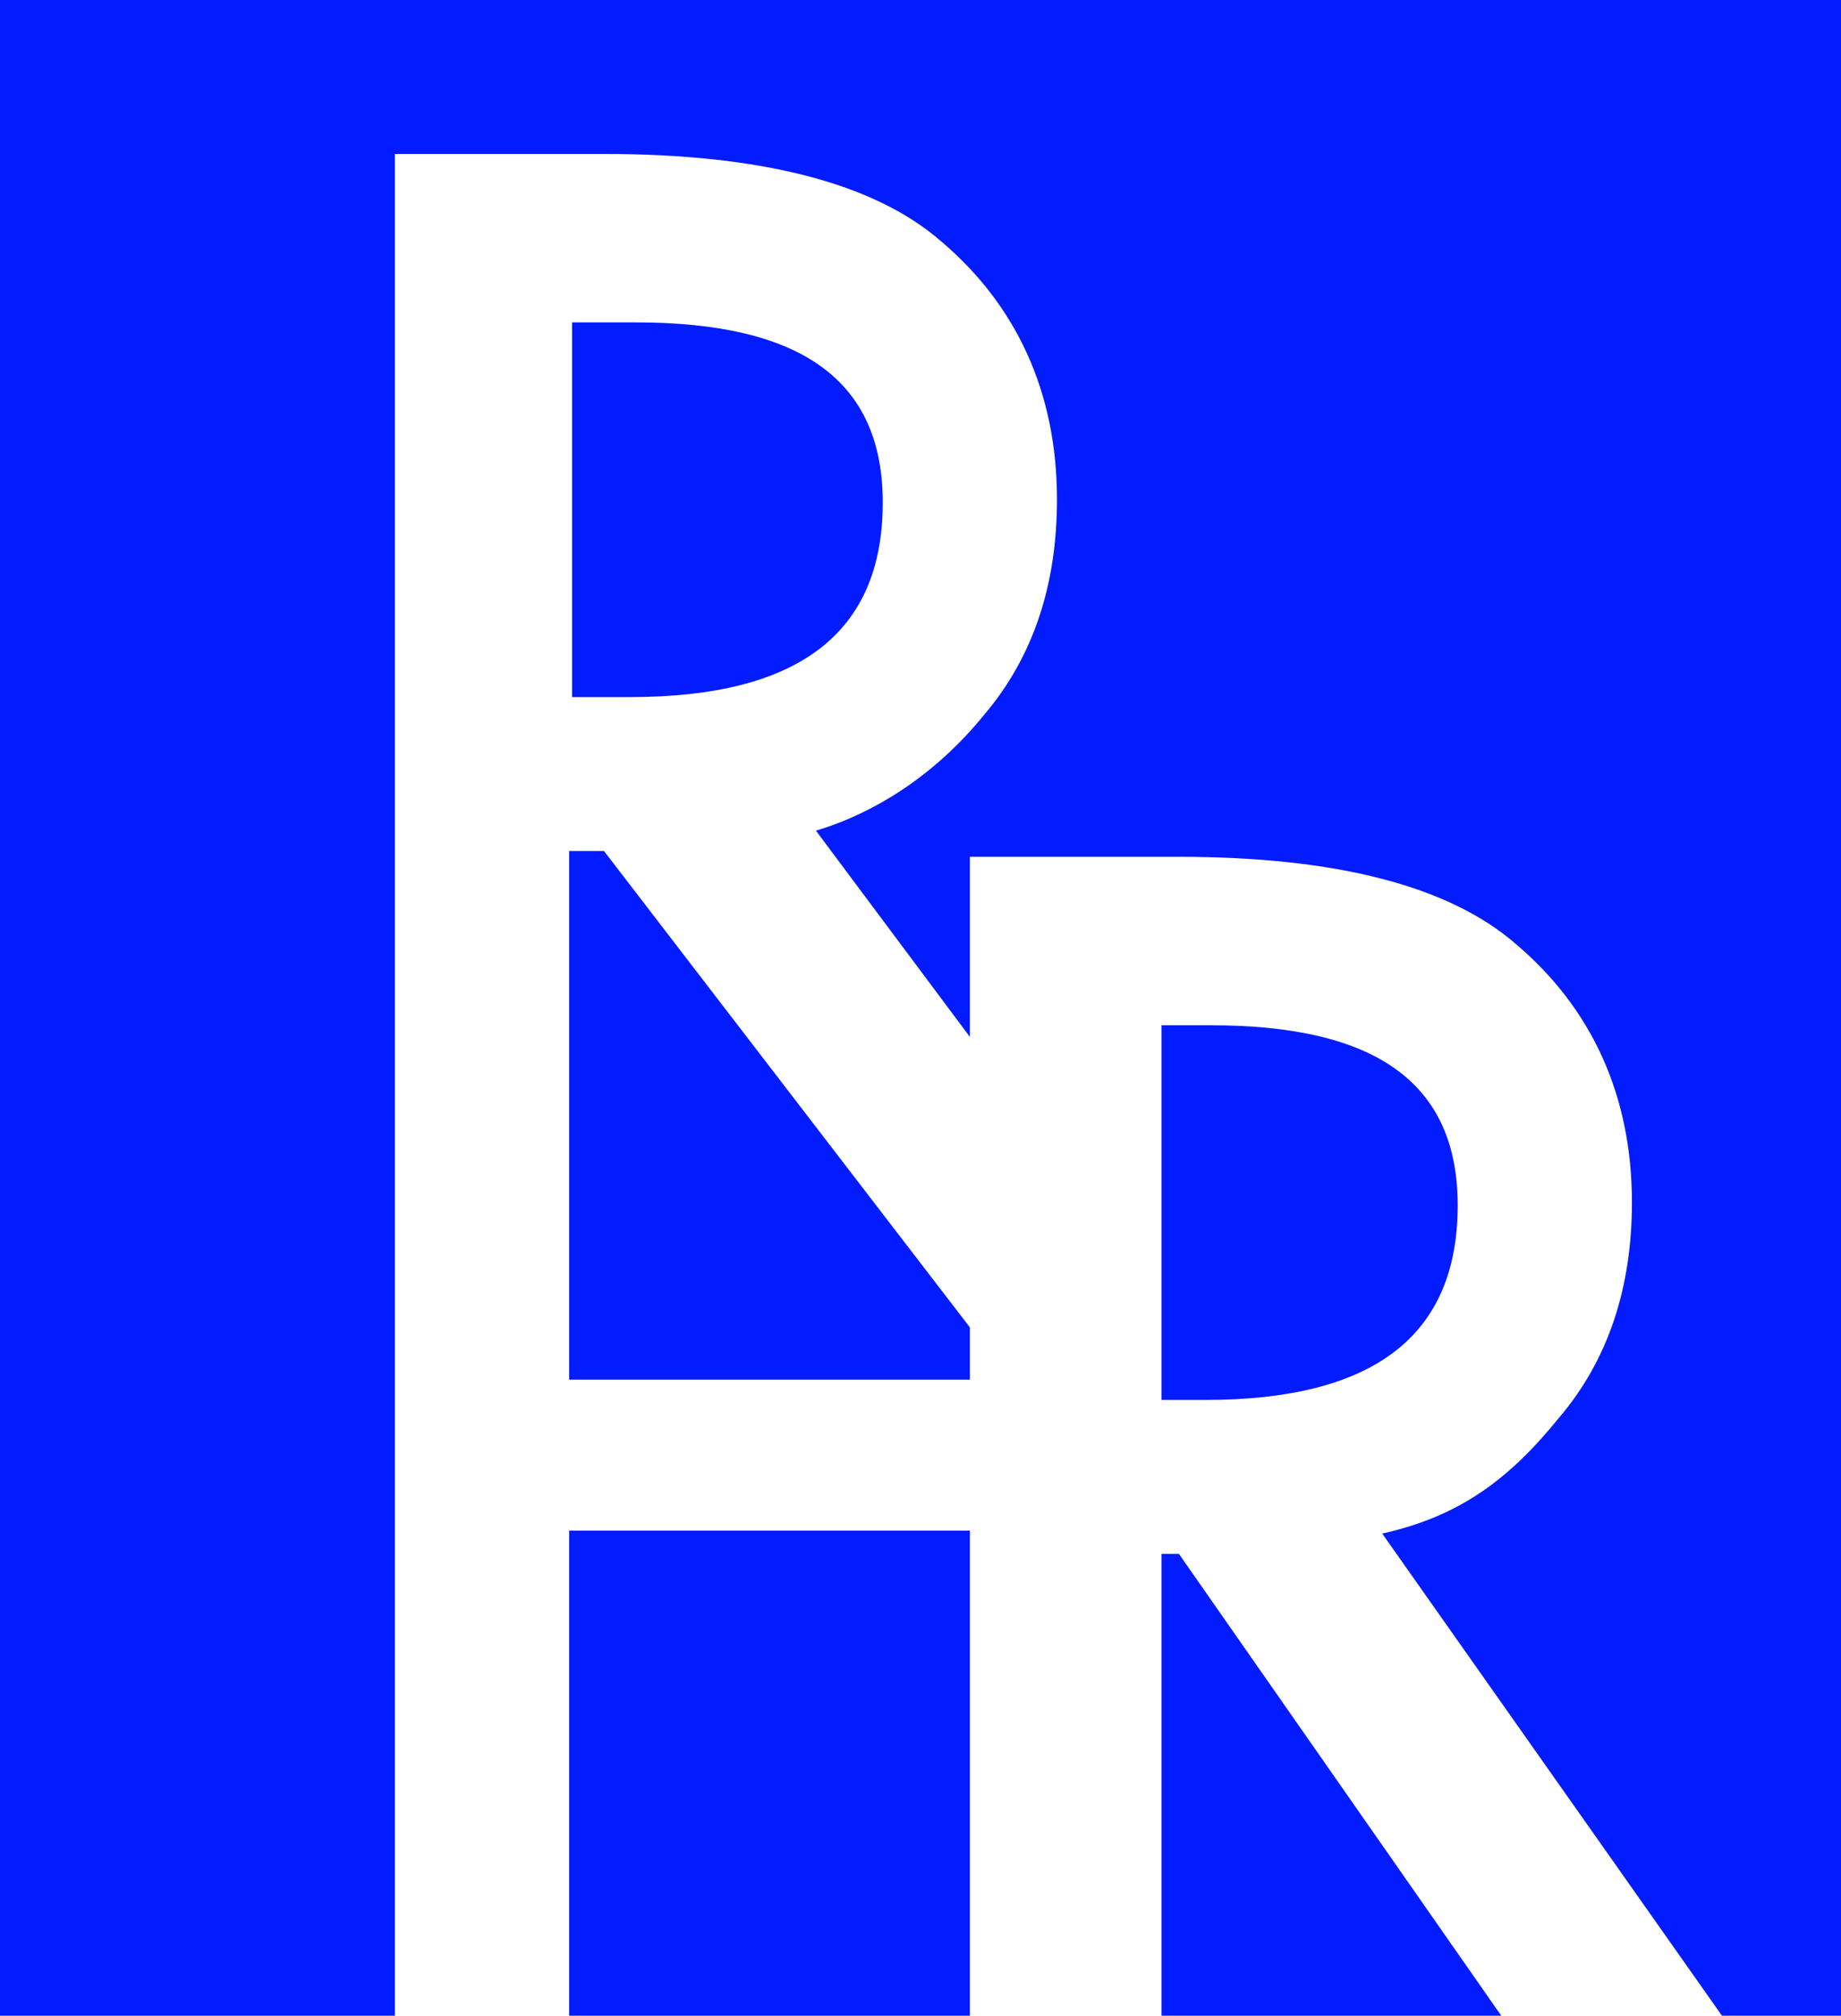
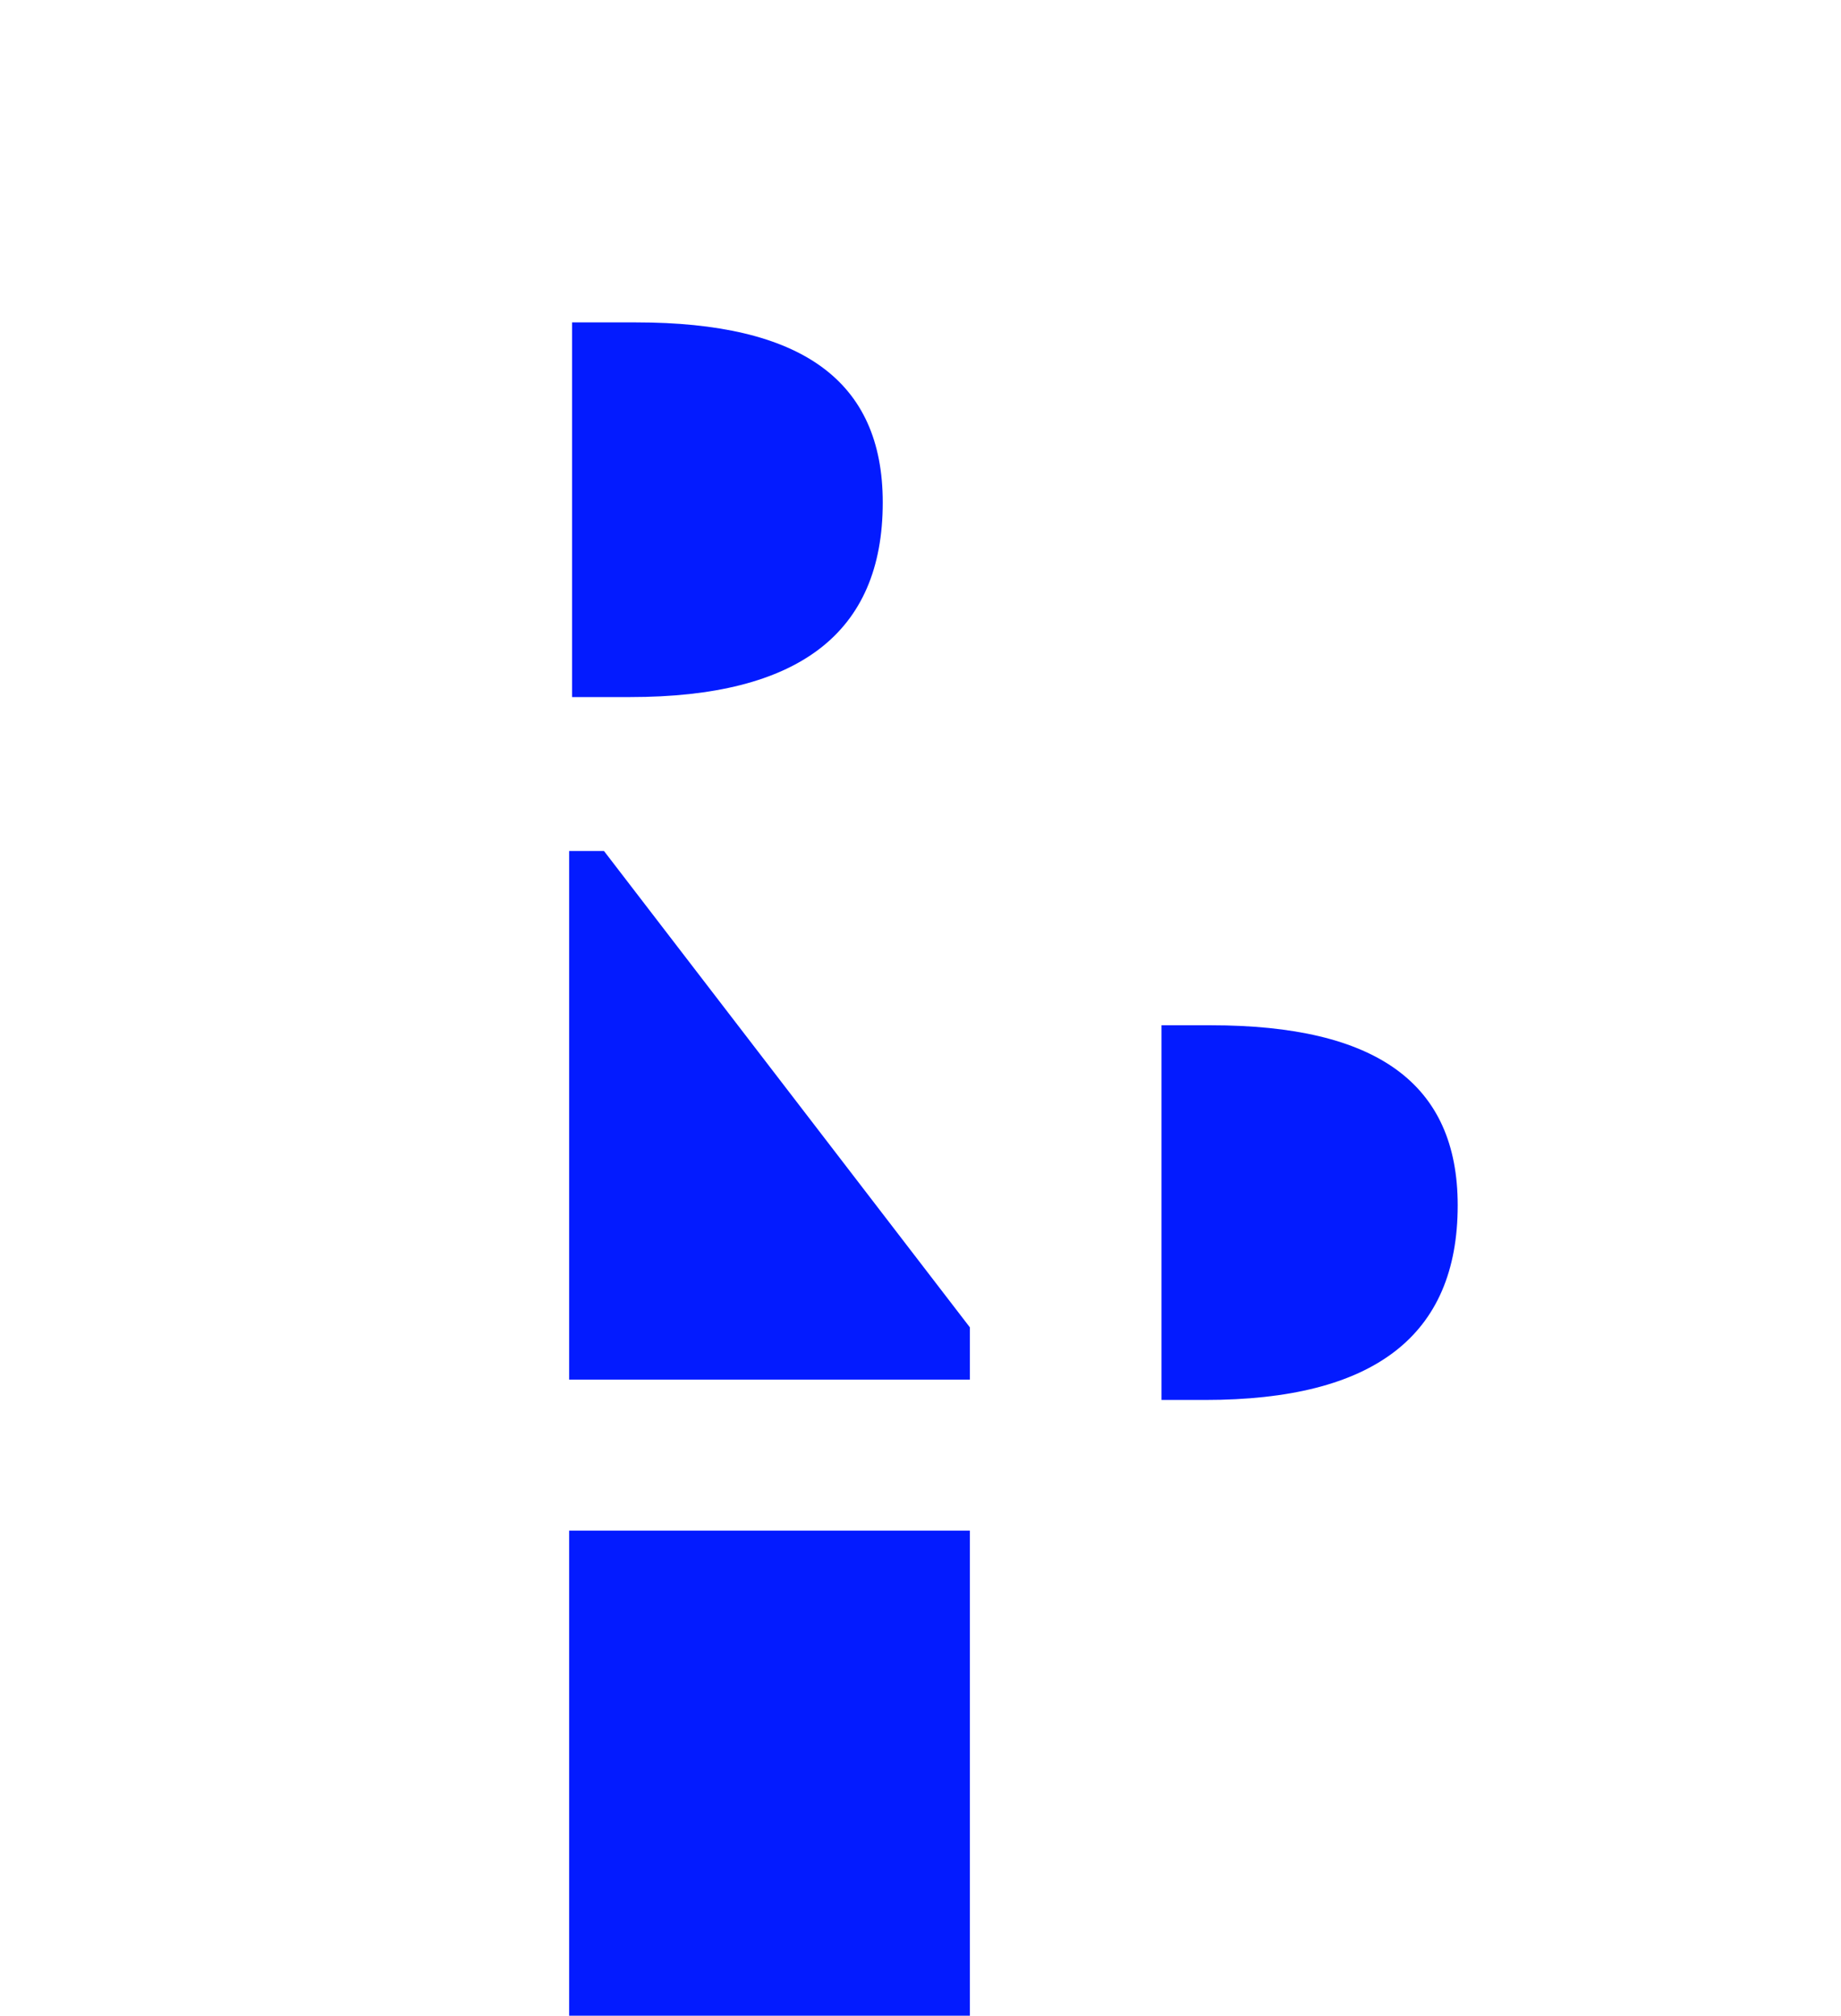
<svg xmlns="http://www.w3.org/2000/svg" enable-background="new 0 0 63.4 69.4" height="69.4" viewBox="0 0 63.4 69.4" width="63.4">
  <path d="m0 0h63.4v69.4h-63.4z" fill="#fff" />
  <g fill="#031bff">
    <path d="m30.4 17.3c0-4.2-2.8-6.2-8.5-6.2h-2.2v12.9h2c5.8 0 8.7-2.2 8.7-6.7z" />
-     <path d="m0 69.4h13.6v-23.4-13.7-27h7.2c5.4 0 9.3 1 11.6 3 2.6 2.2 4 5.2 4 8.9 0 2.9-.8 5.4-2.5 7.4-1.7 2.1-3.8 3.4-5.8 4l5.3 7.1v-6.2h7.2c5.4 0 9.3 1 11.6 3 2.6 2.2 4 5.2 4 8.9 0 2.9-.8 5.4-2.5 7.4-1.7 2.1-3.4 3.4-6.1 4l11.7 16.6h4.1v-69.4h-63.4z" />
-     <path d="m40 53.5v15.9h11.7l-11.1-15.9z" />
    <path d="m19.6 29.3v16.7 1.5h13.8v-1.8l-12.6-16.4z" />
    <path d="m50.2 41.5c0-4.2-2.8-6.2-8.5-6.2h-1.7v12.9h1.5c5.8 0 8.7-2.2 8.7-6.7z" />
    <path d="m19.6 52.7h13.8v16.7h-13.8z" />
  </g>
</svg>